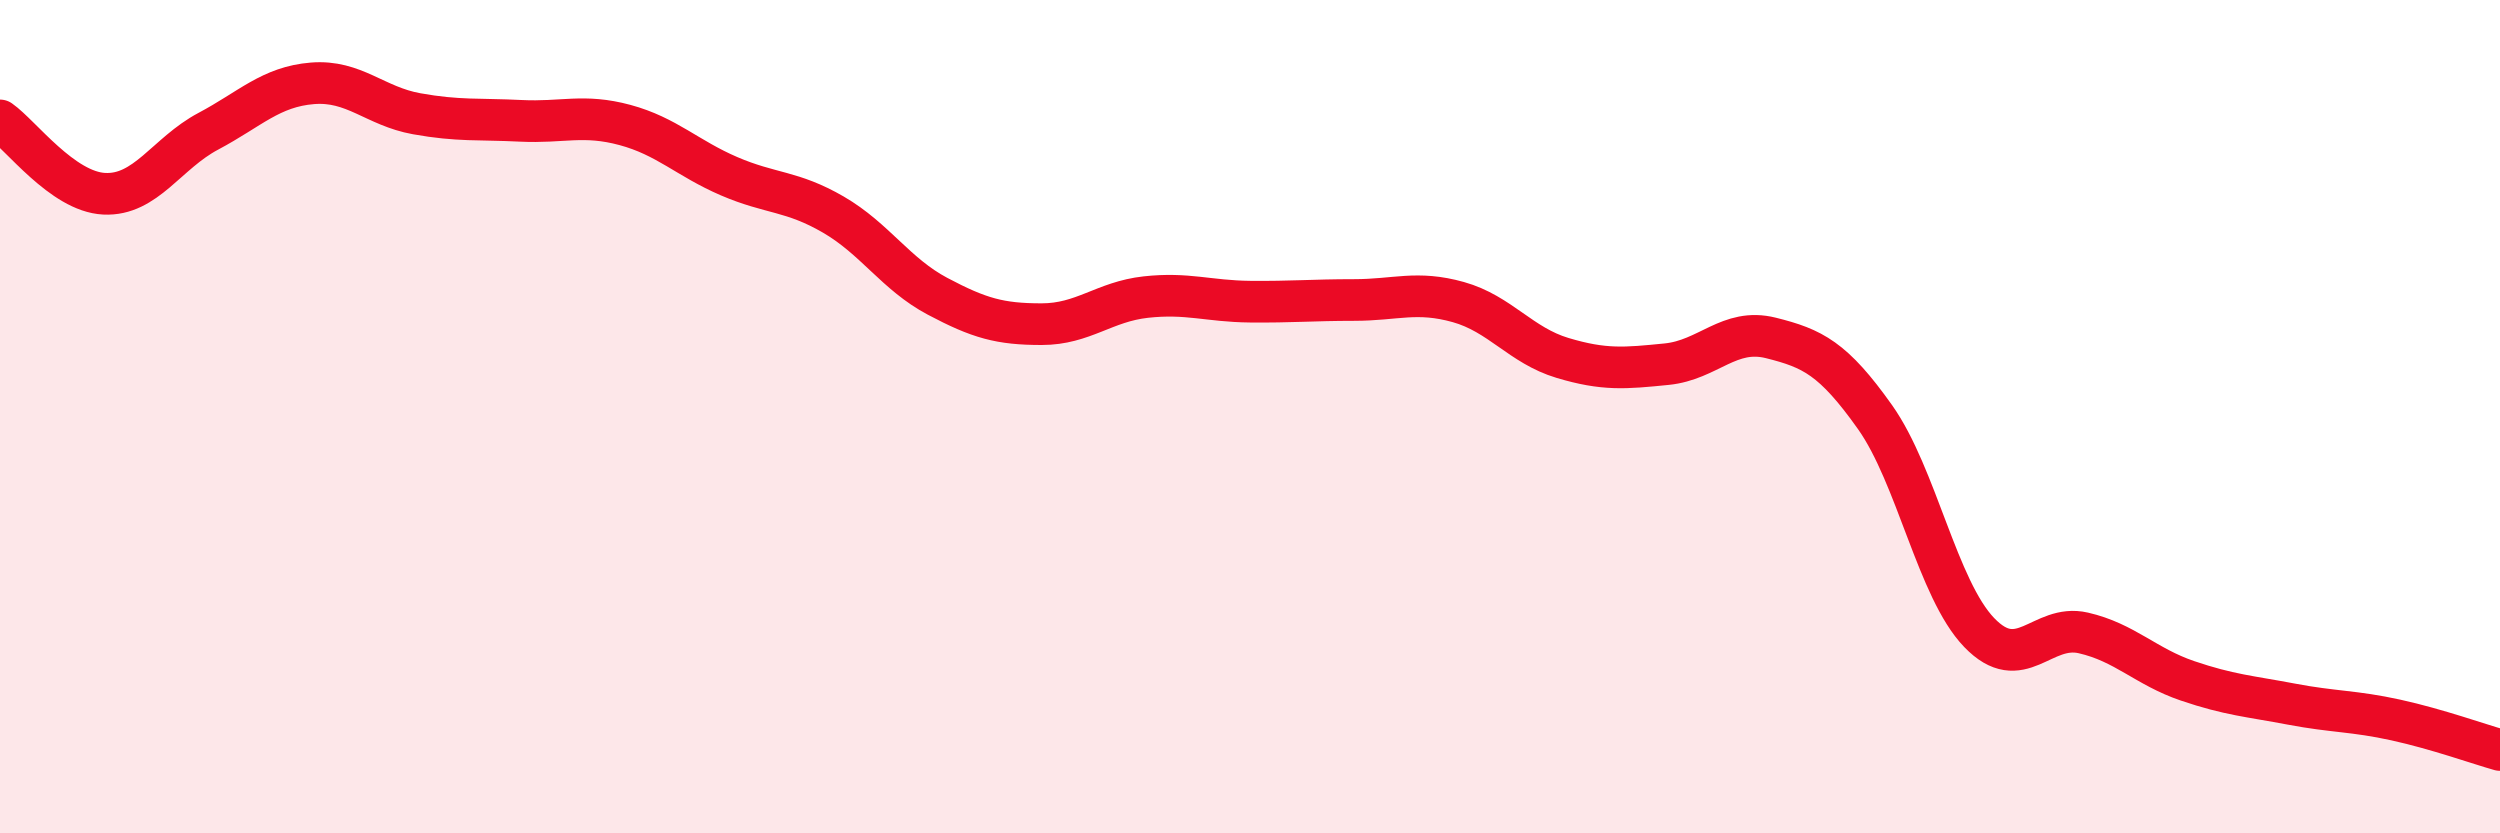
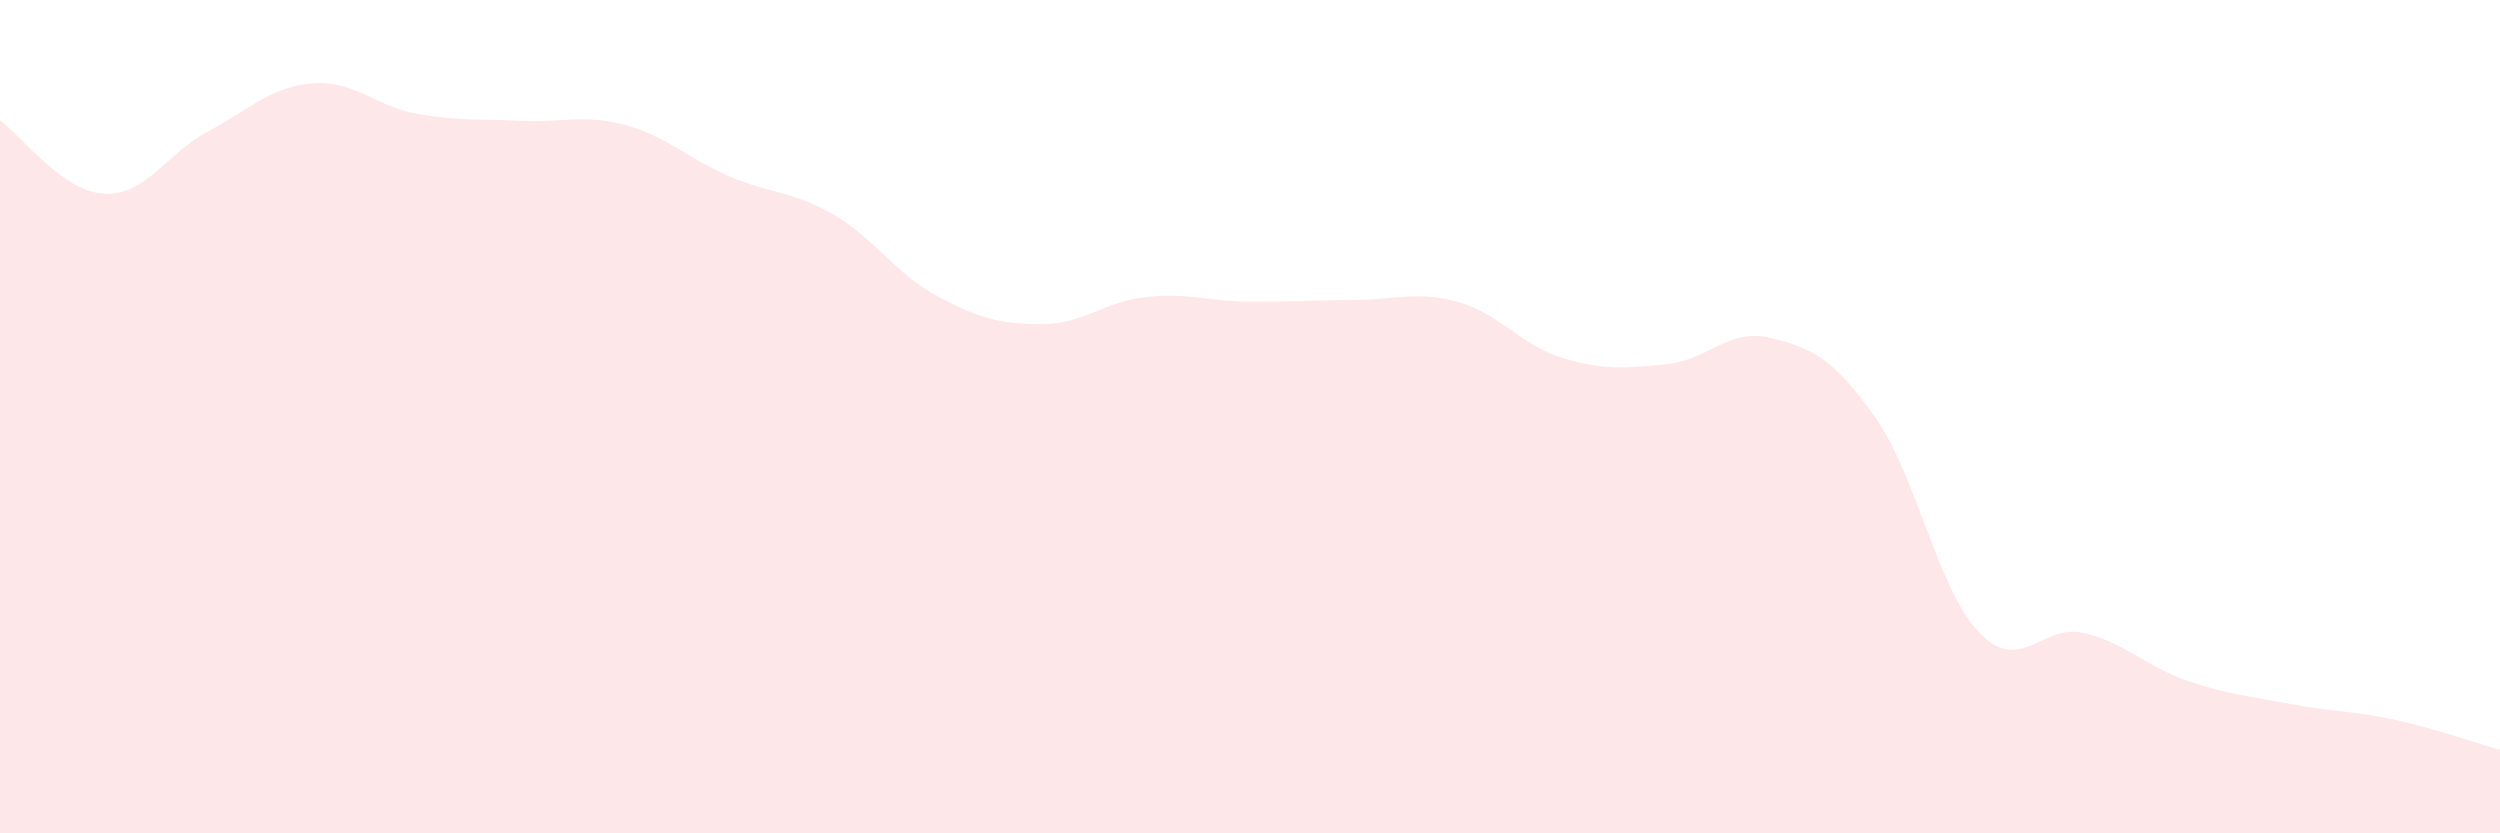
<svg xmlns="http://www.w3.org/2000/svg" width="60" height="20" viewBox="0 0 60 20">
  <path d="M 0,2.89 C 0.5,3.24 1.5,4.6 2.5,4.65 C 3.5,4.7 4,3.68 5,3.15 C 6,2.62 6.5,2.08 7.5,2 C 8.5,1.92 9,2.55 10,2.73 C 11,2.91 11.5,2.85 12.5,2.9 C 13.5,2.95 14,2.73 15,3 C 16,3.27 16.5,3.8 17.5,4.23 C 18.5,4.66 19,4.57 20,5.15 C 21,5.73 21.5,6.58 22.5,7.11 C 23.5,7.64 24,7.78 25,7.78 C 26,7.78 26.5,7.24 27.5,7.13 C 28.5,7.02 29,7.23 30,7.24 C 31,7.25 31.5,7.2 32.5,7.2 C 33.5,7.2 34,6.97 35,7.25 C 36,7.53 36.5,8.29 37.5,8.59 C 38.5,8.89 39,8.84 40,8.74 C 41,8.64 41.5,7.86 42.5,8.11 C 43.5,8.36 44,8.6 45,10.01 C 46,11.42 46.5,14.14 47.5,15.18 C 48.5,16.22 49,14.96 50,15.19 C 51,15.42 51.5,16 52.5,16.34 C 53.5,16.68 54,16.71 55,16.9 C 56,17.09 56.5,17.06 57.5,17.28 C 58.5,17.5 59.5,17.86 60,18L60 20L0 20Z" fill="#EB0A25" opacity="0.1" stroke-linecap="round" stroke-linejoin="round" />
-   <path d="M 0,2.89 C 0.5,3.24 1.5,4.6 2.5,4.65 C 3.5,4.7 4,3.68 5,3.15 C 6,2.62 6.5,2.08 7.5,2 C 8.5,1.92 9,2.55 10,2.73 C 11,2.91 11.5,2.85 12.5,2.9 C 13.5,2.95 14,2.73 15,3 C 16,3.27 16.5,3.8 17.5,4.23 C 18.5,4.66 19,4.57 20,5.15 C 21,5.73 21.5,6.58 22.5,7.11 C 23.5,7.64 24,7.78 25,7.78 C 26,7.78 26.5,7.24 27.5,7.13 C 28.5,7.02 29,7.23 30,7.24 C 31,7.25 31.5,7.2 32.5,7.2 C 33.5,7.2 34,6.97 35,7.25 C 36,7.53 36.5,8.29 37.5,8.59 C 38.5,8.89 39,8.84 40,8.74 C 41,8.64 41.5,7.86 42.5,8.11 C 43.5,8.36 44,8.6 45,10.01 C 46,11.42 46.5,14.14 47.5,15.18 C 48.5,16.22 49,14.96 50,15.19 C 51,15.42 51.5,16 52.5,16.34 C 53.5,16.68 54,16.71 55,16.9 C 56,17.09 56.5,17.06 57.5,17.28 C 58.5,17.5 59.5,17.86 60,18" stroke="#EB0A25" stroke-width="1" fill="none" stroke-linecap="round" stroke-linejoin="round" />
</svg>